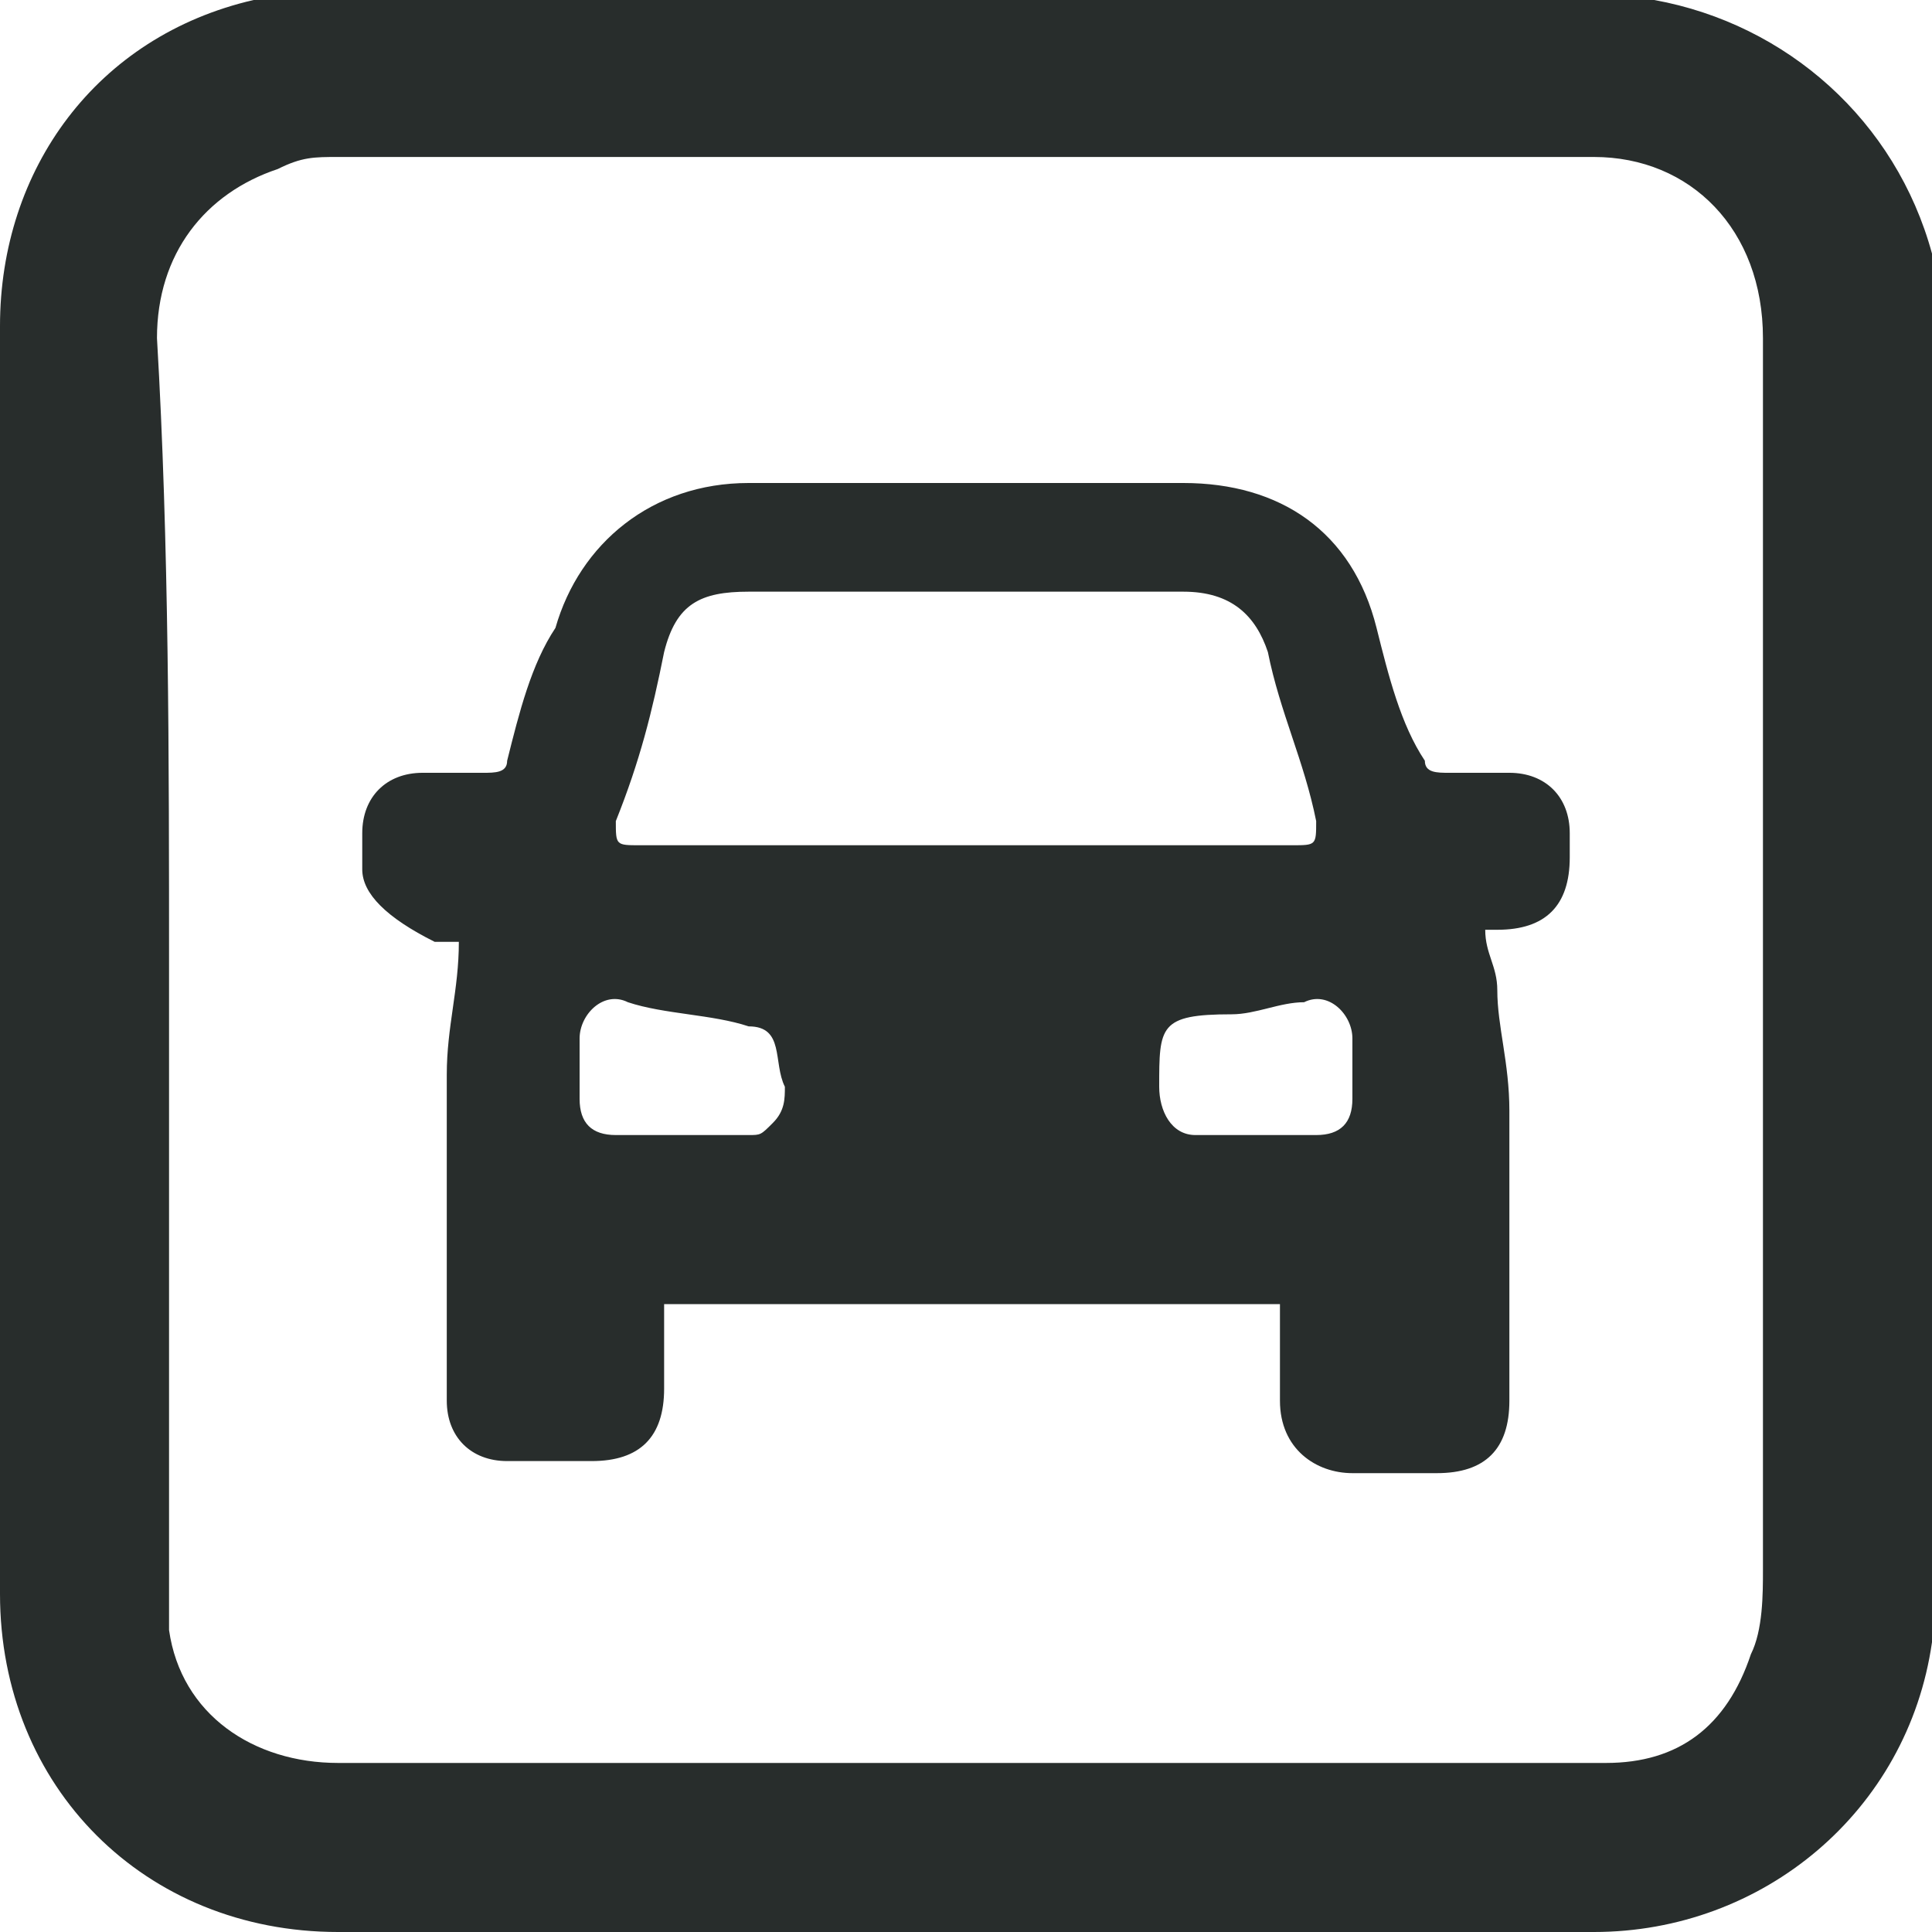
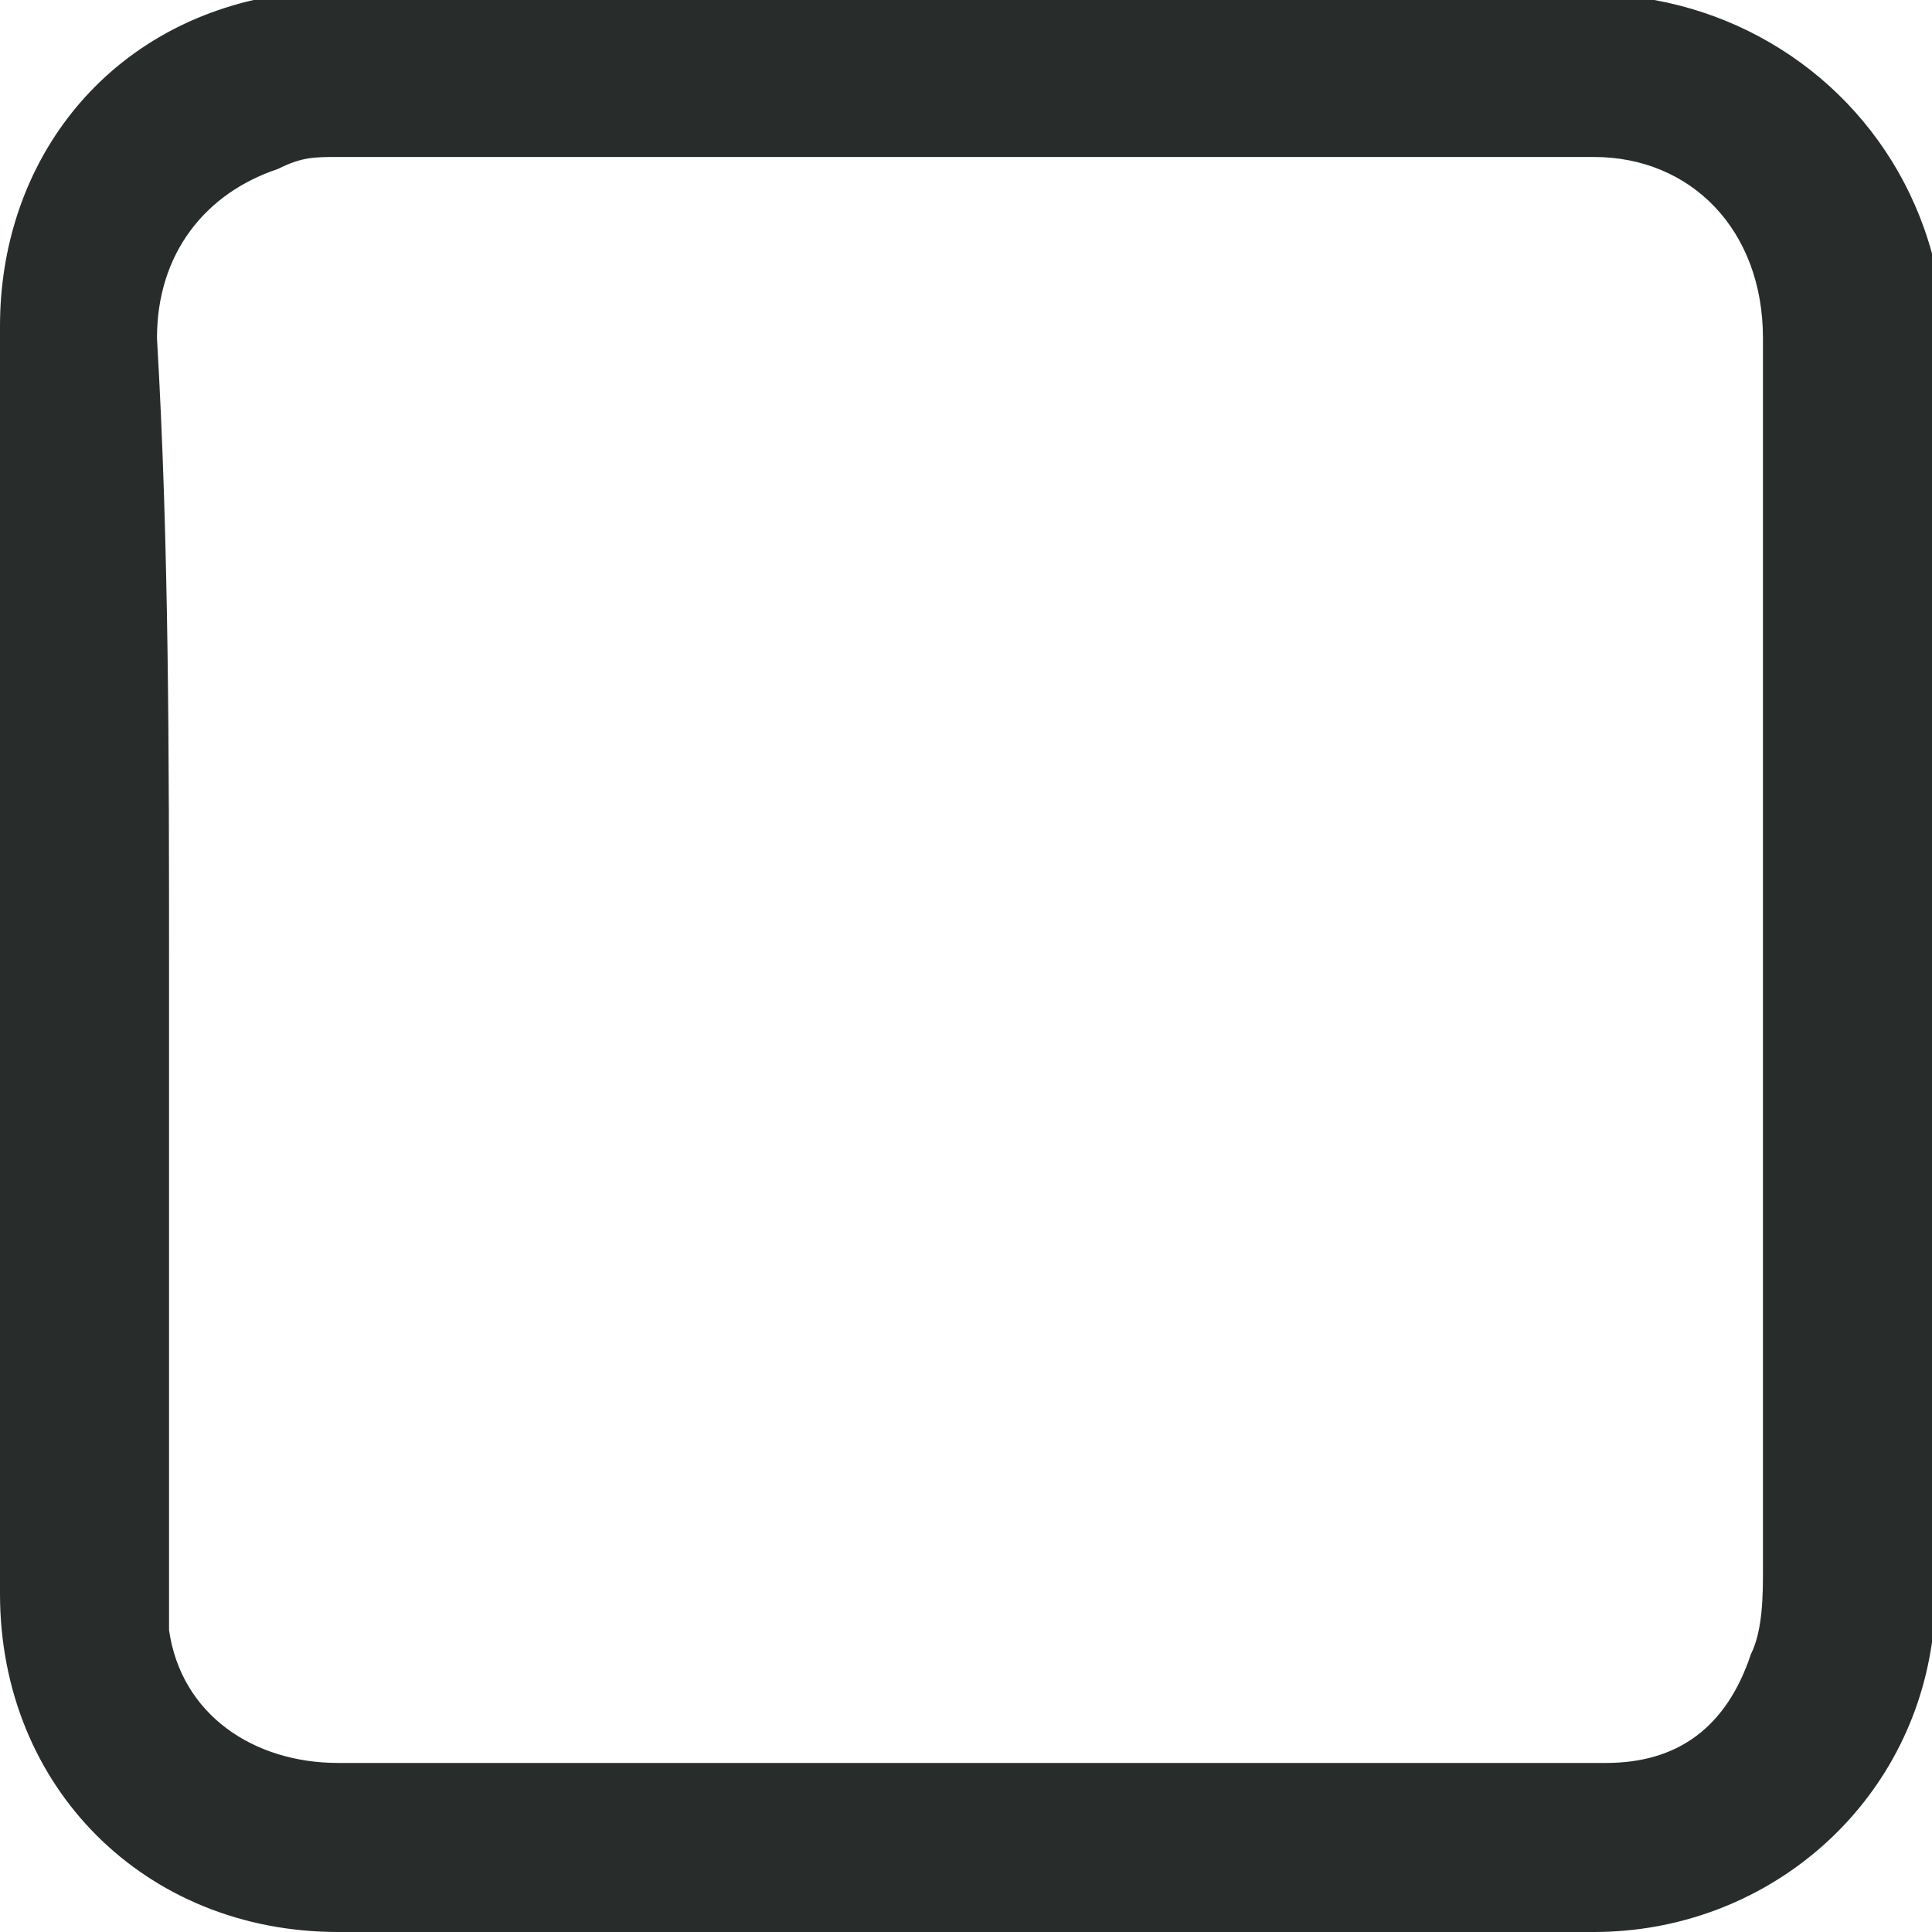
<svg xmlns="http://www.w3.org/2000/svg" version="1.1" id="Capa_1" x="0px" y="0px" viewBox="0 0 16 16" style="enable-background:new 0 0 16 16;" xml:space="preserve">
  <style type="text/css">
	.st0{fill:#282D2C;}
	.st1{fill:#2B2B2B;}
</style>
  <g>
    <path class="st0" d="M16,2.4c0,3.7,0,7.4,0,11.1c0,0,0,0,0,0.1C15.8,15,14.6,16,13.2,16c-3.5,0-7,0-10.4,0C1.2,16,0,14.8,0,13.2   c0-3.5,0-7,0-10.5c0-1.3,0.8-2.4,2.1-2.7C2.2,0,2.3,0,2.5,0c3.7,0,7.4,0,11.1,0c0,0,0.1,0,0.1,0c1.1,0.2,2,1,2.3,2.1   C16,2.2,16,2.3,16,2.4z M1.4,8c0,1.7,0,3.4,0,5.1c0,0.1,0,0.3,0,0.4c0.1,0.7,0.7,1.1,1.4,1.1c3.5,0,6.9,0,10.4,0c0,0,0.1,0,0.1,0   c0.6,0,1-0.3,1.2-0.9c0.1-0.2,0.1-0.5,0.1-0.7c0-3.4,0-6.8,0-10.2c0-0.9-0.6-1.5-1.4-1.5c-3.5,0-6.9,0-10.4,0c-0.2,0-0.3,0-0.5,0.1   c-0.6,0.2-1,0.7-1,1.4C1.4,4.5,1.4,6.3,1.4,8z" />
-     <path class="st0" d="M10.6,10.8c-1.7,0-3.4,0-5.1,0c0,0.2,0,0.5,0,0.7c0,0.4-0.2,0.6-0.6,0.6c-0.2,0-0.5,0-0.7,0   c-0.3,0-0.5-0.2-0.5-0.5c0-0.9,0-1.8,0-2.7c0-0.4,0.1-0.7,0.1-1.1c-0.1,0-0.1,0-0.2,0C3.2,7.6,3,7.4,3,7.2C3,7.1,3,7,3,6.9   c0-0.3,0.2-0.5,0.5-0.5c0.2,0,0.3,0,0.5,0c0.1,0,0.2,0,0.2-0.1c0.1-0.4,0.2-0.8,0.4-1.1c0.2-0.7,0.8-1.2,1.6-1.2c1.2,0,2.4,0,3.6,0   c0.8,0,1.4,0.4,1.6,1.2c0.1,0.4,0.2,0.8,0.4,1.1c0,0.1,0.1,0.1,0.2,0.1c0.2,0,0.3,0,0.5,0c0.3,0,0.5,0.2,0.5,0.5C13,7,13,7,13,7.1   c0,0.4-0.2,0.6-0.6,0.6c0,0-0.1,0-0.1,0c0,0.2,0.1,0.3,0.1,0.5c0,0.3,0.1,0.6,0.1,1c0,0.8,0,1.6,0,2.4c0,0.4-0.2,0.6-0.6,0.6   c-0.2,0-0.5,0-0.7,0c-0.3,0-0.6-0.2-0.6-0.6C10.6,11.3,10.6,11.1,10.6,10.8C10.6,10.8,10.6,10.8,10.6,10.8z M8,7c0.9,0,1.8,0,2.7,0   c0.2,0,0.2,0,0.2-0.2c-0.1-0.5-0.3-0.9-0.4-1.4c-0.1-0.3-0.3-0.5-0.7-0.5c-1.2,0-2.4,0-3.6,0c-0.4,0-0.6,0.1-0.7,0.5   C5.4,5.9,5.3,6.3,5.1,6.8C5.1,7,5.1,7,5.3,7C6.2,7,7.1,7,8,7z M10.4,9.4C10.4,9.4,10.4,9.4,10.4,9.4c0.2,0,0.3,0,0.5,0c0,0,0,0,0,0   c0.2,0,0.3-0.1,0.3-0.3c0-0.2,0-0.3,0-0.5c0-0.2-0.2-0.4-0.4-0.3c-0.2,0-0.4,0.1-0.6,0.1C9.6,8.4,9.6,8.5,9.6,9   c0,0.2,0.1,0.4,0.3,0.4C10,9.4,10.2,9.4,10.4,9.4z M5.7,9.4C5.7,9.4,5.7,9.4,5.7,9.4c0.2,0,0.3,0,0.5,0c0.1,0,0.1,0,0.2-0.1   C6.5,9.2,6.5,9.1,6.5,9c-0.1-0.2,0-0.5-0.3-0.5c-0.3-0.1-0.7-0.1-1-0.2C5,8.2,4.8,8.4,4.8,8.6c0,0.2,0,0.3,0,0.5   c0,0.2,0.1,0.3,0.3,0.3C5.3,9.4,5.5,9.4,5.7,9.4z" />
  </g>
</svg>